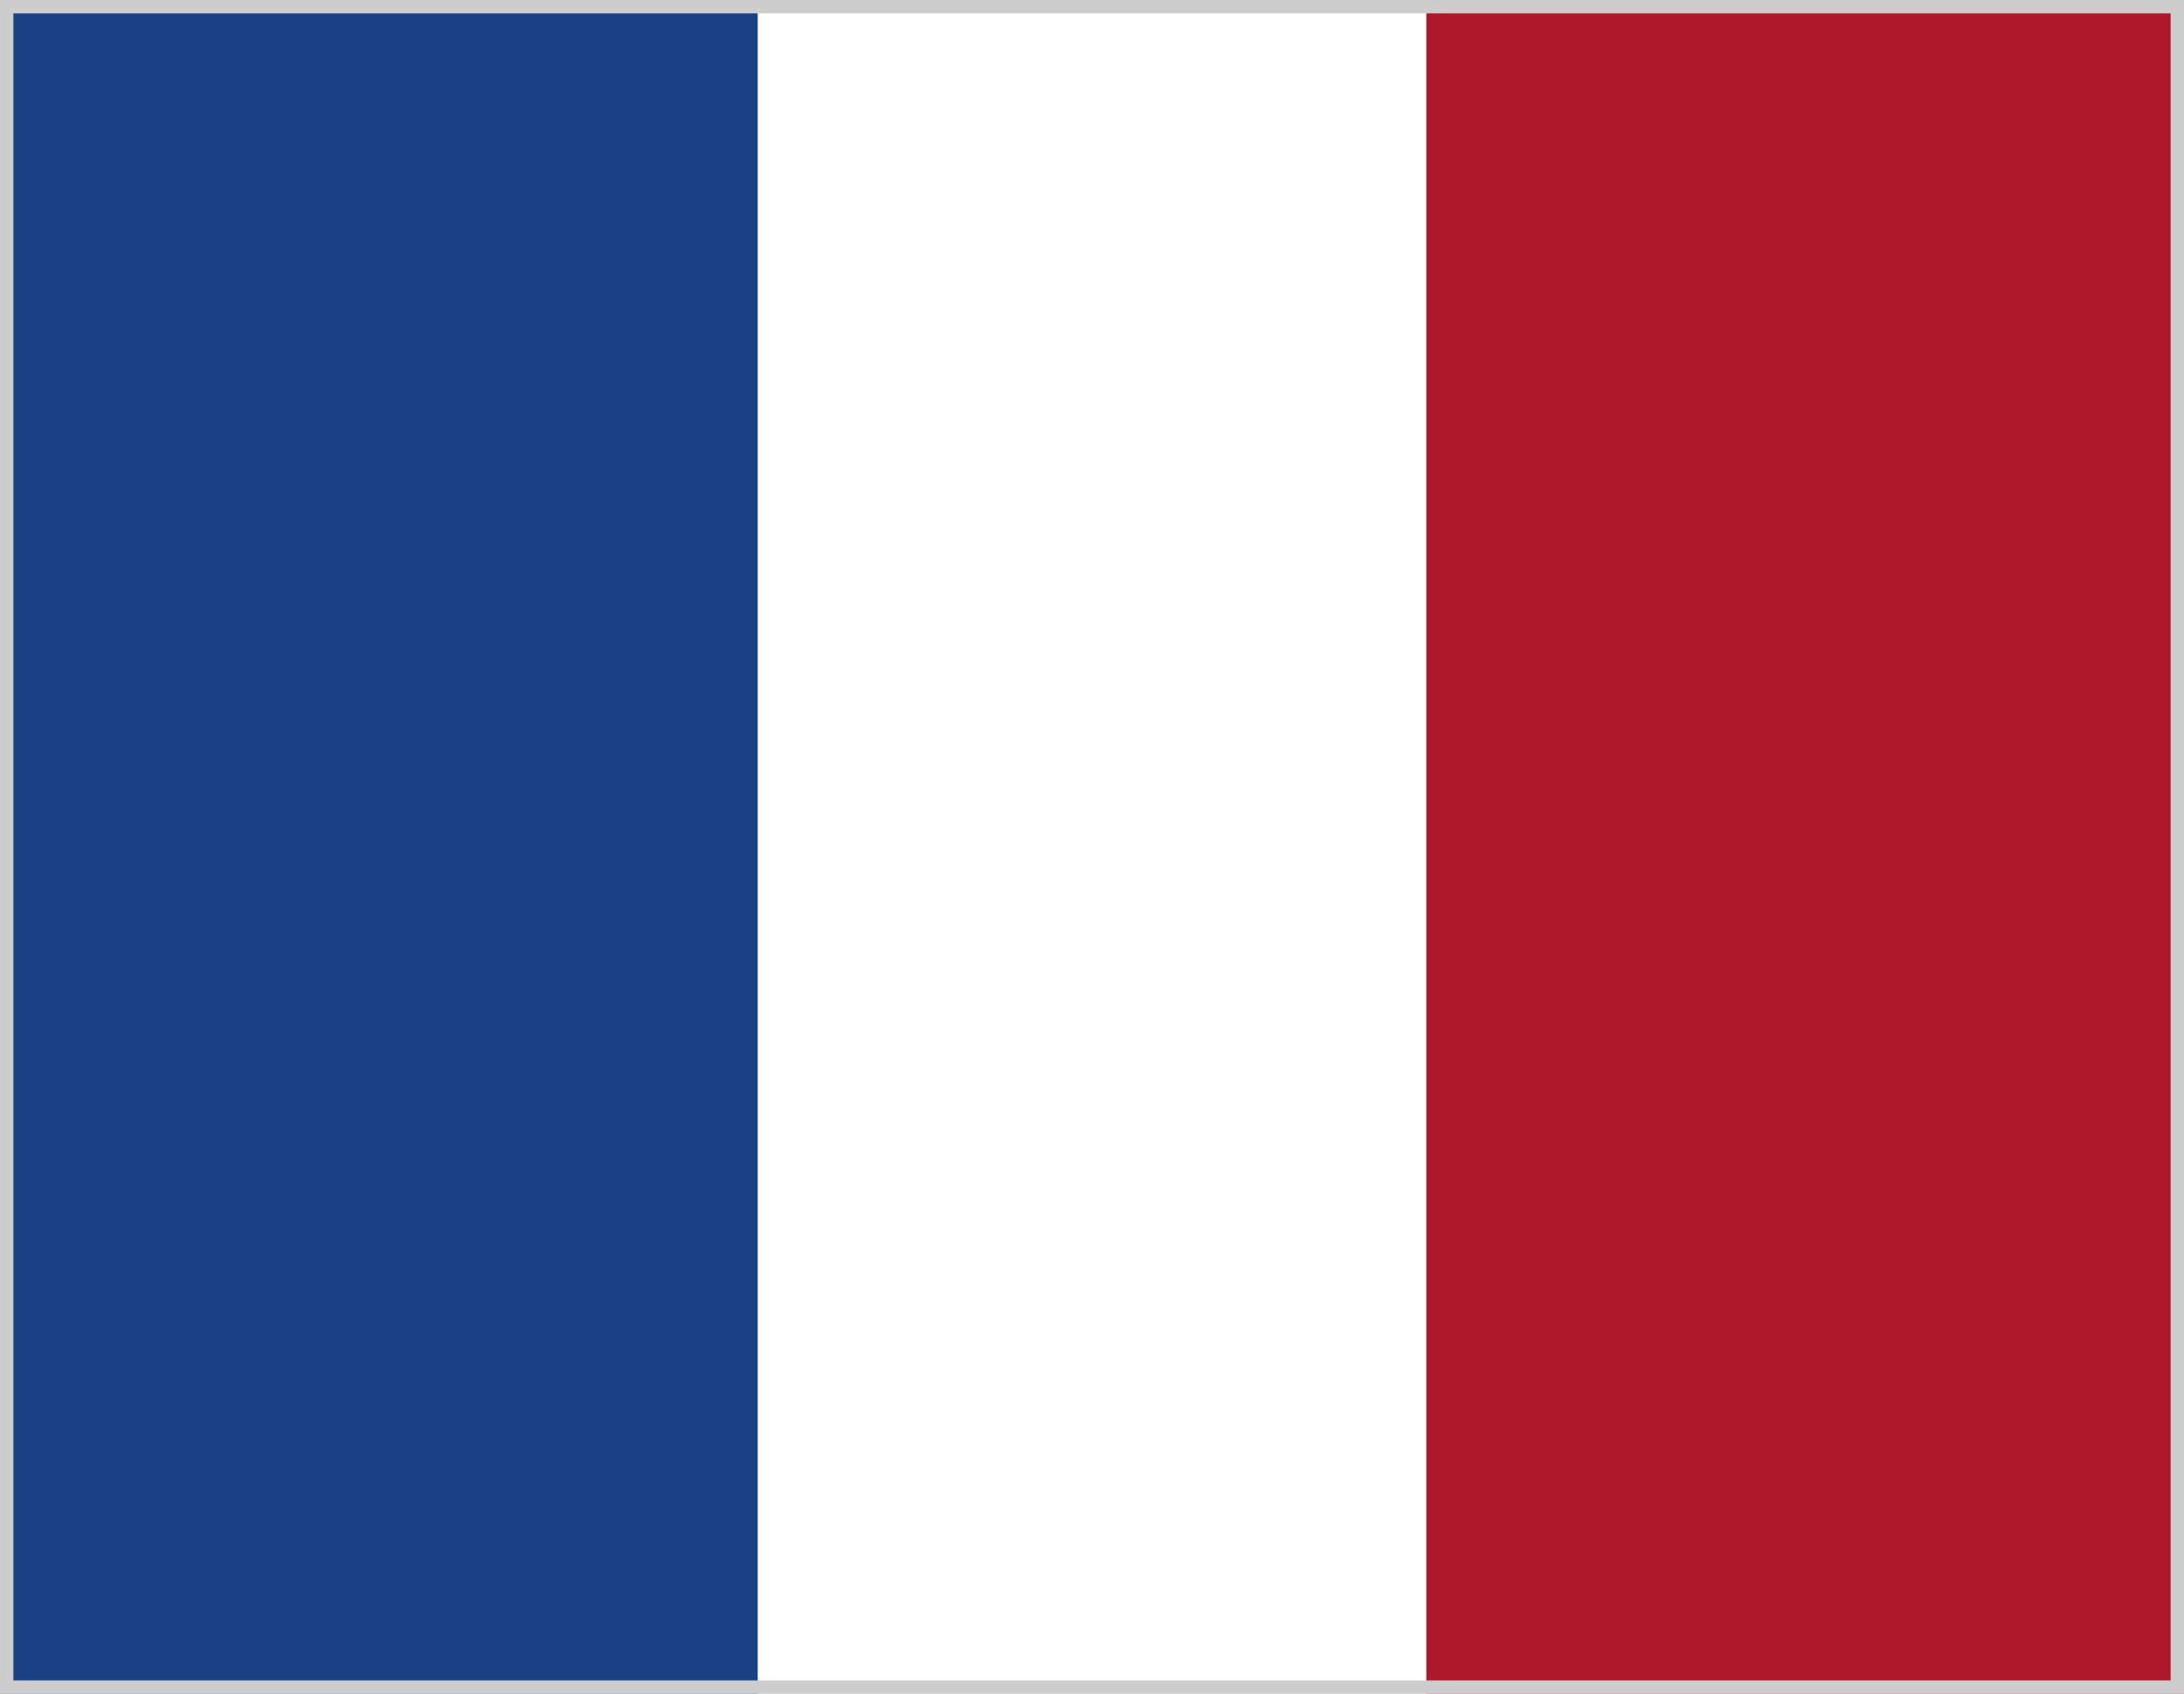
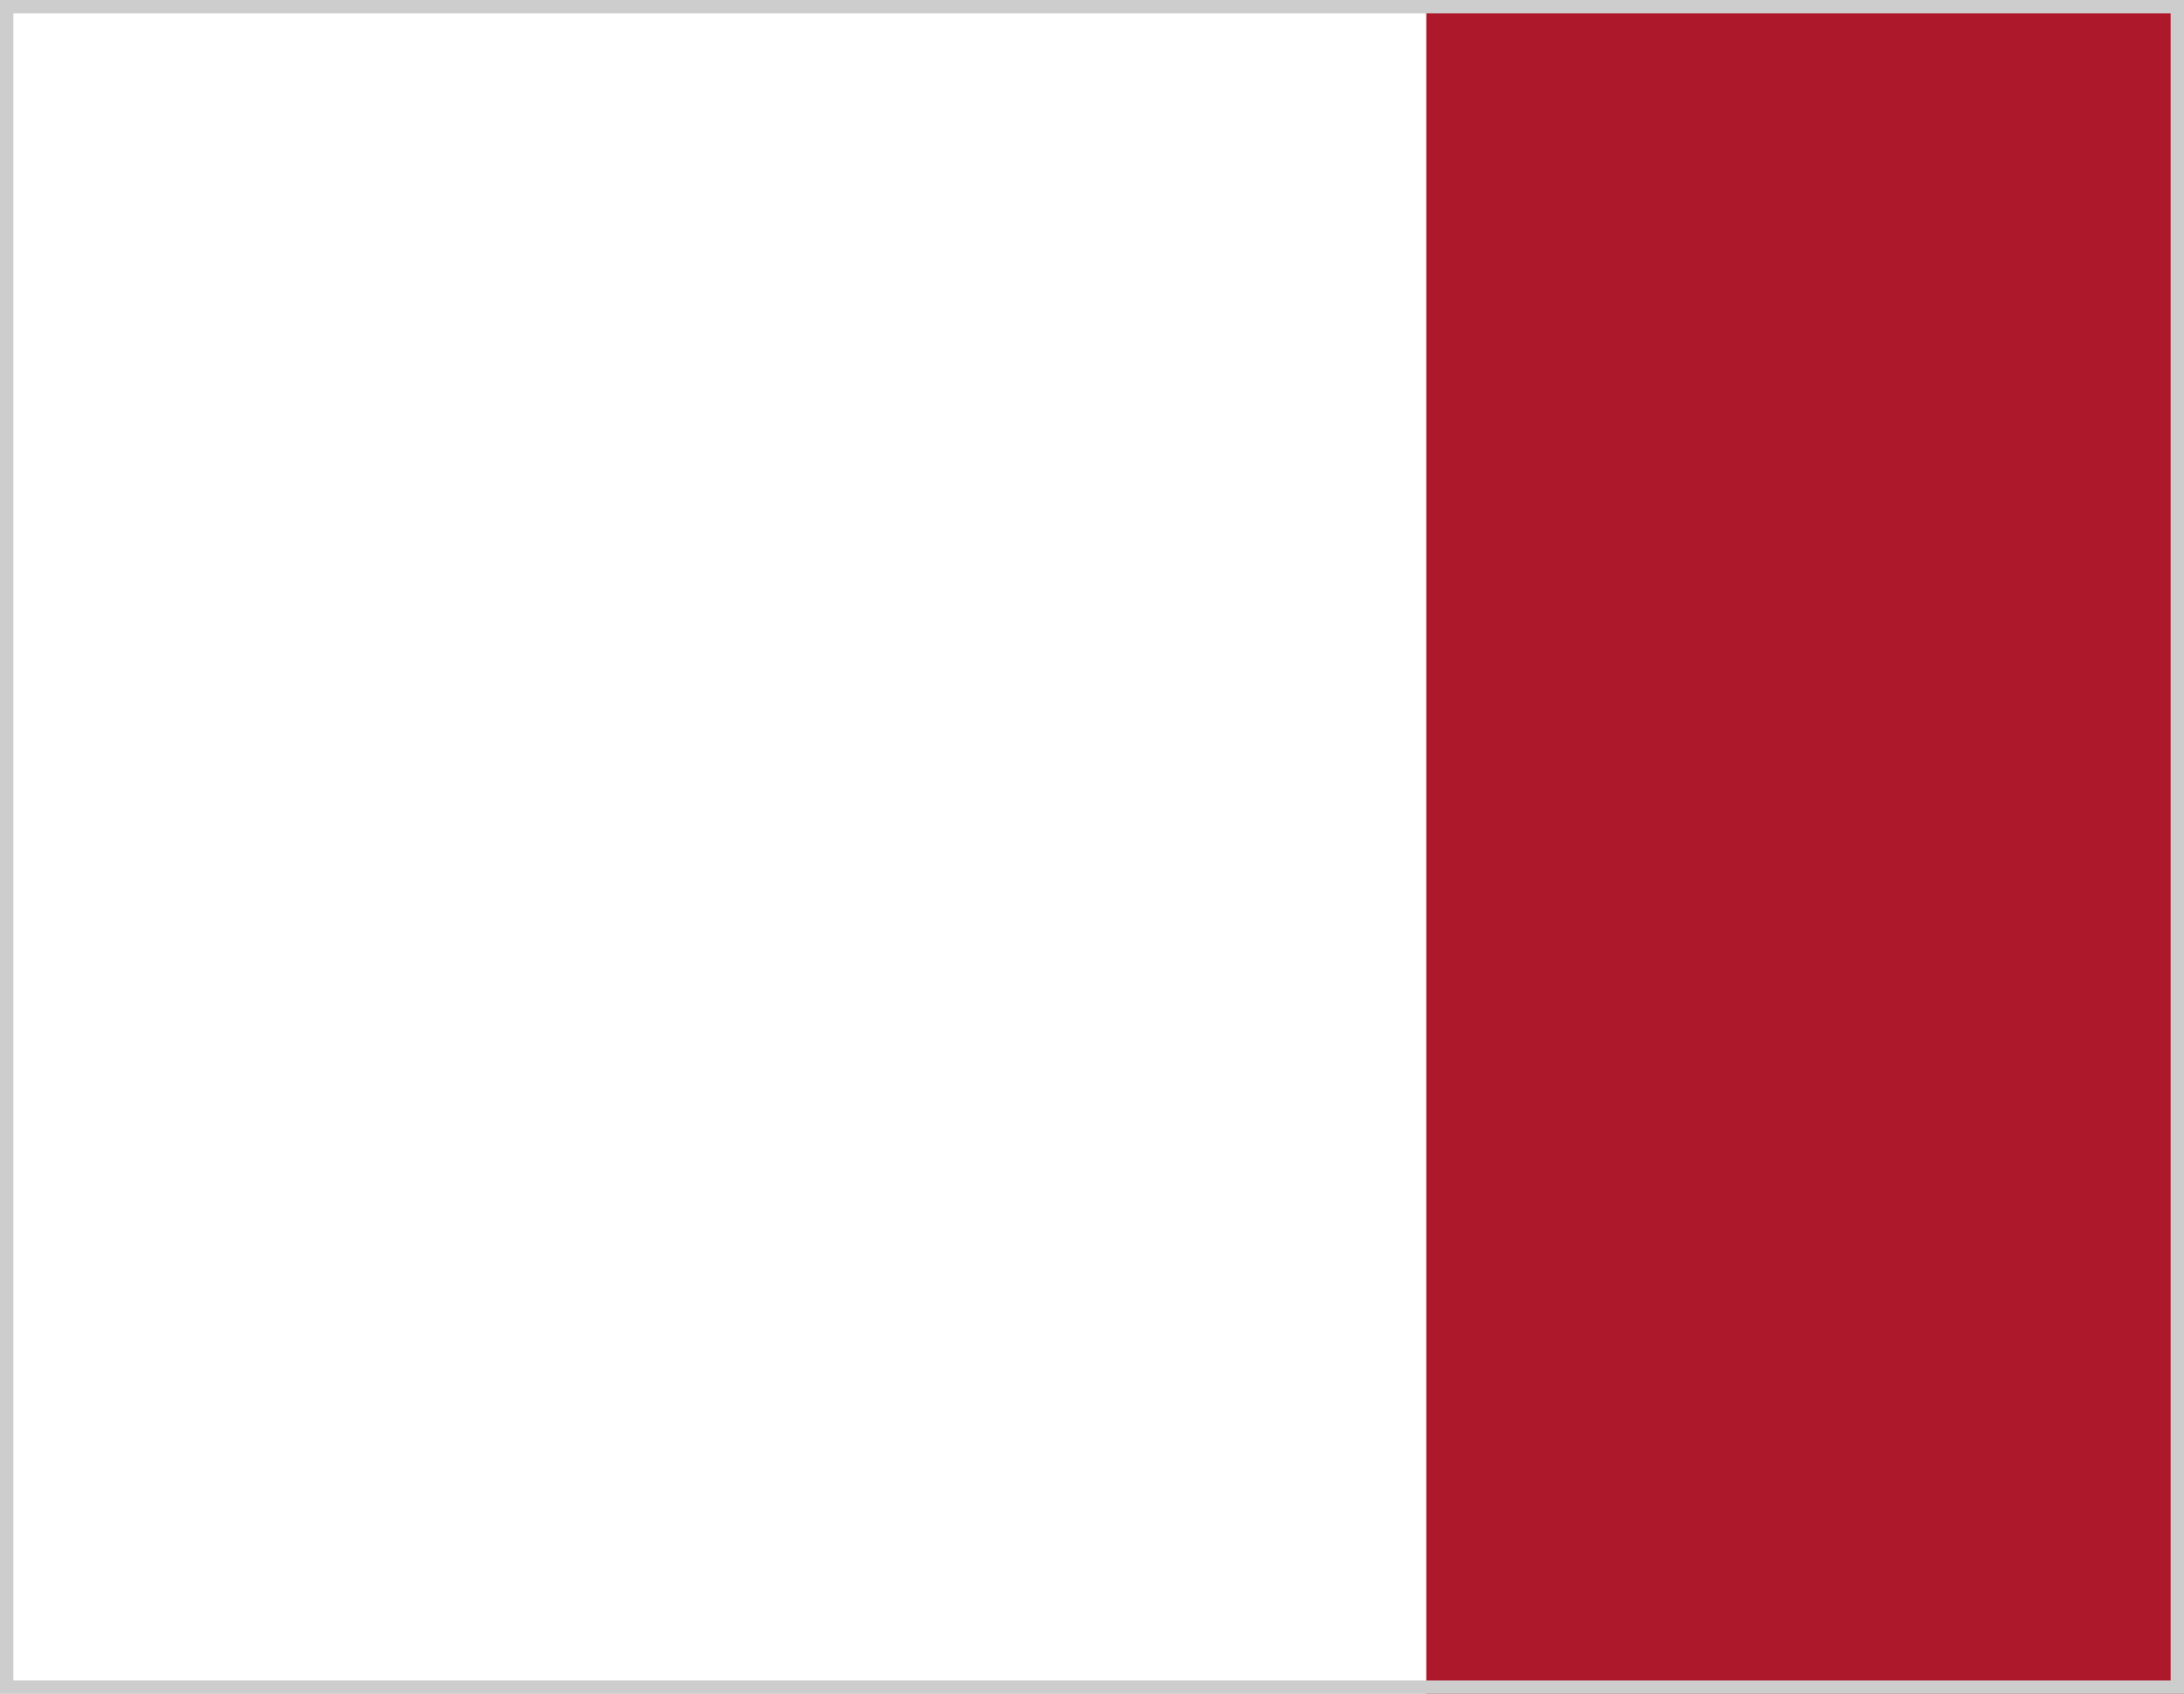
<svg xmlns="http://www.w3.org/2000/svg" viewBox="0 0 49 38" fill="none">
  <rect x="49" width="38" height="17" transform="rotate(90 49 0)" fill="#AE182B" />
-   <rect y="38" width="38" height="17" transform="rotate(-90 0 38)" fill="#194184" />
  <rect x="0.15" y="0.15" width="48.7" height="37.7" stroke="#CDCDCD" stroke-width="0.3" />
</svg>